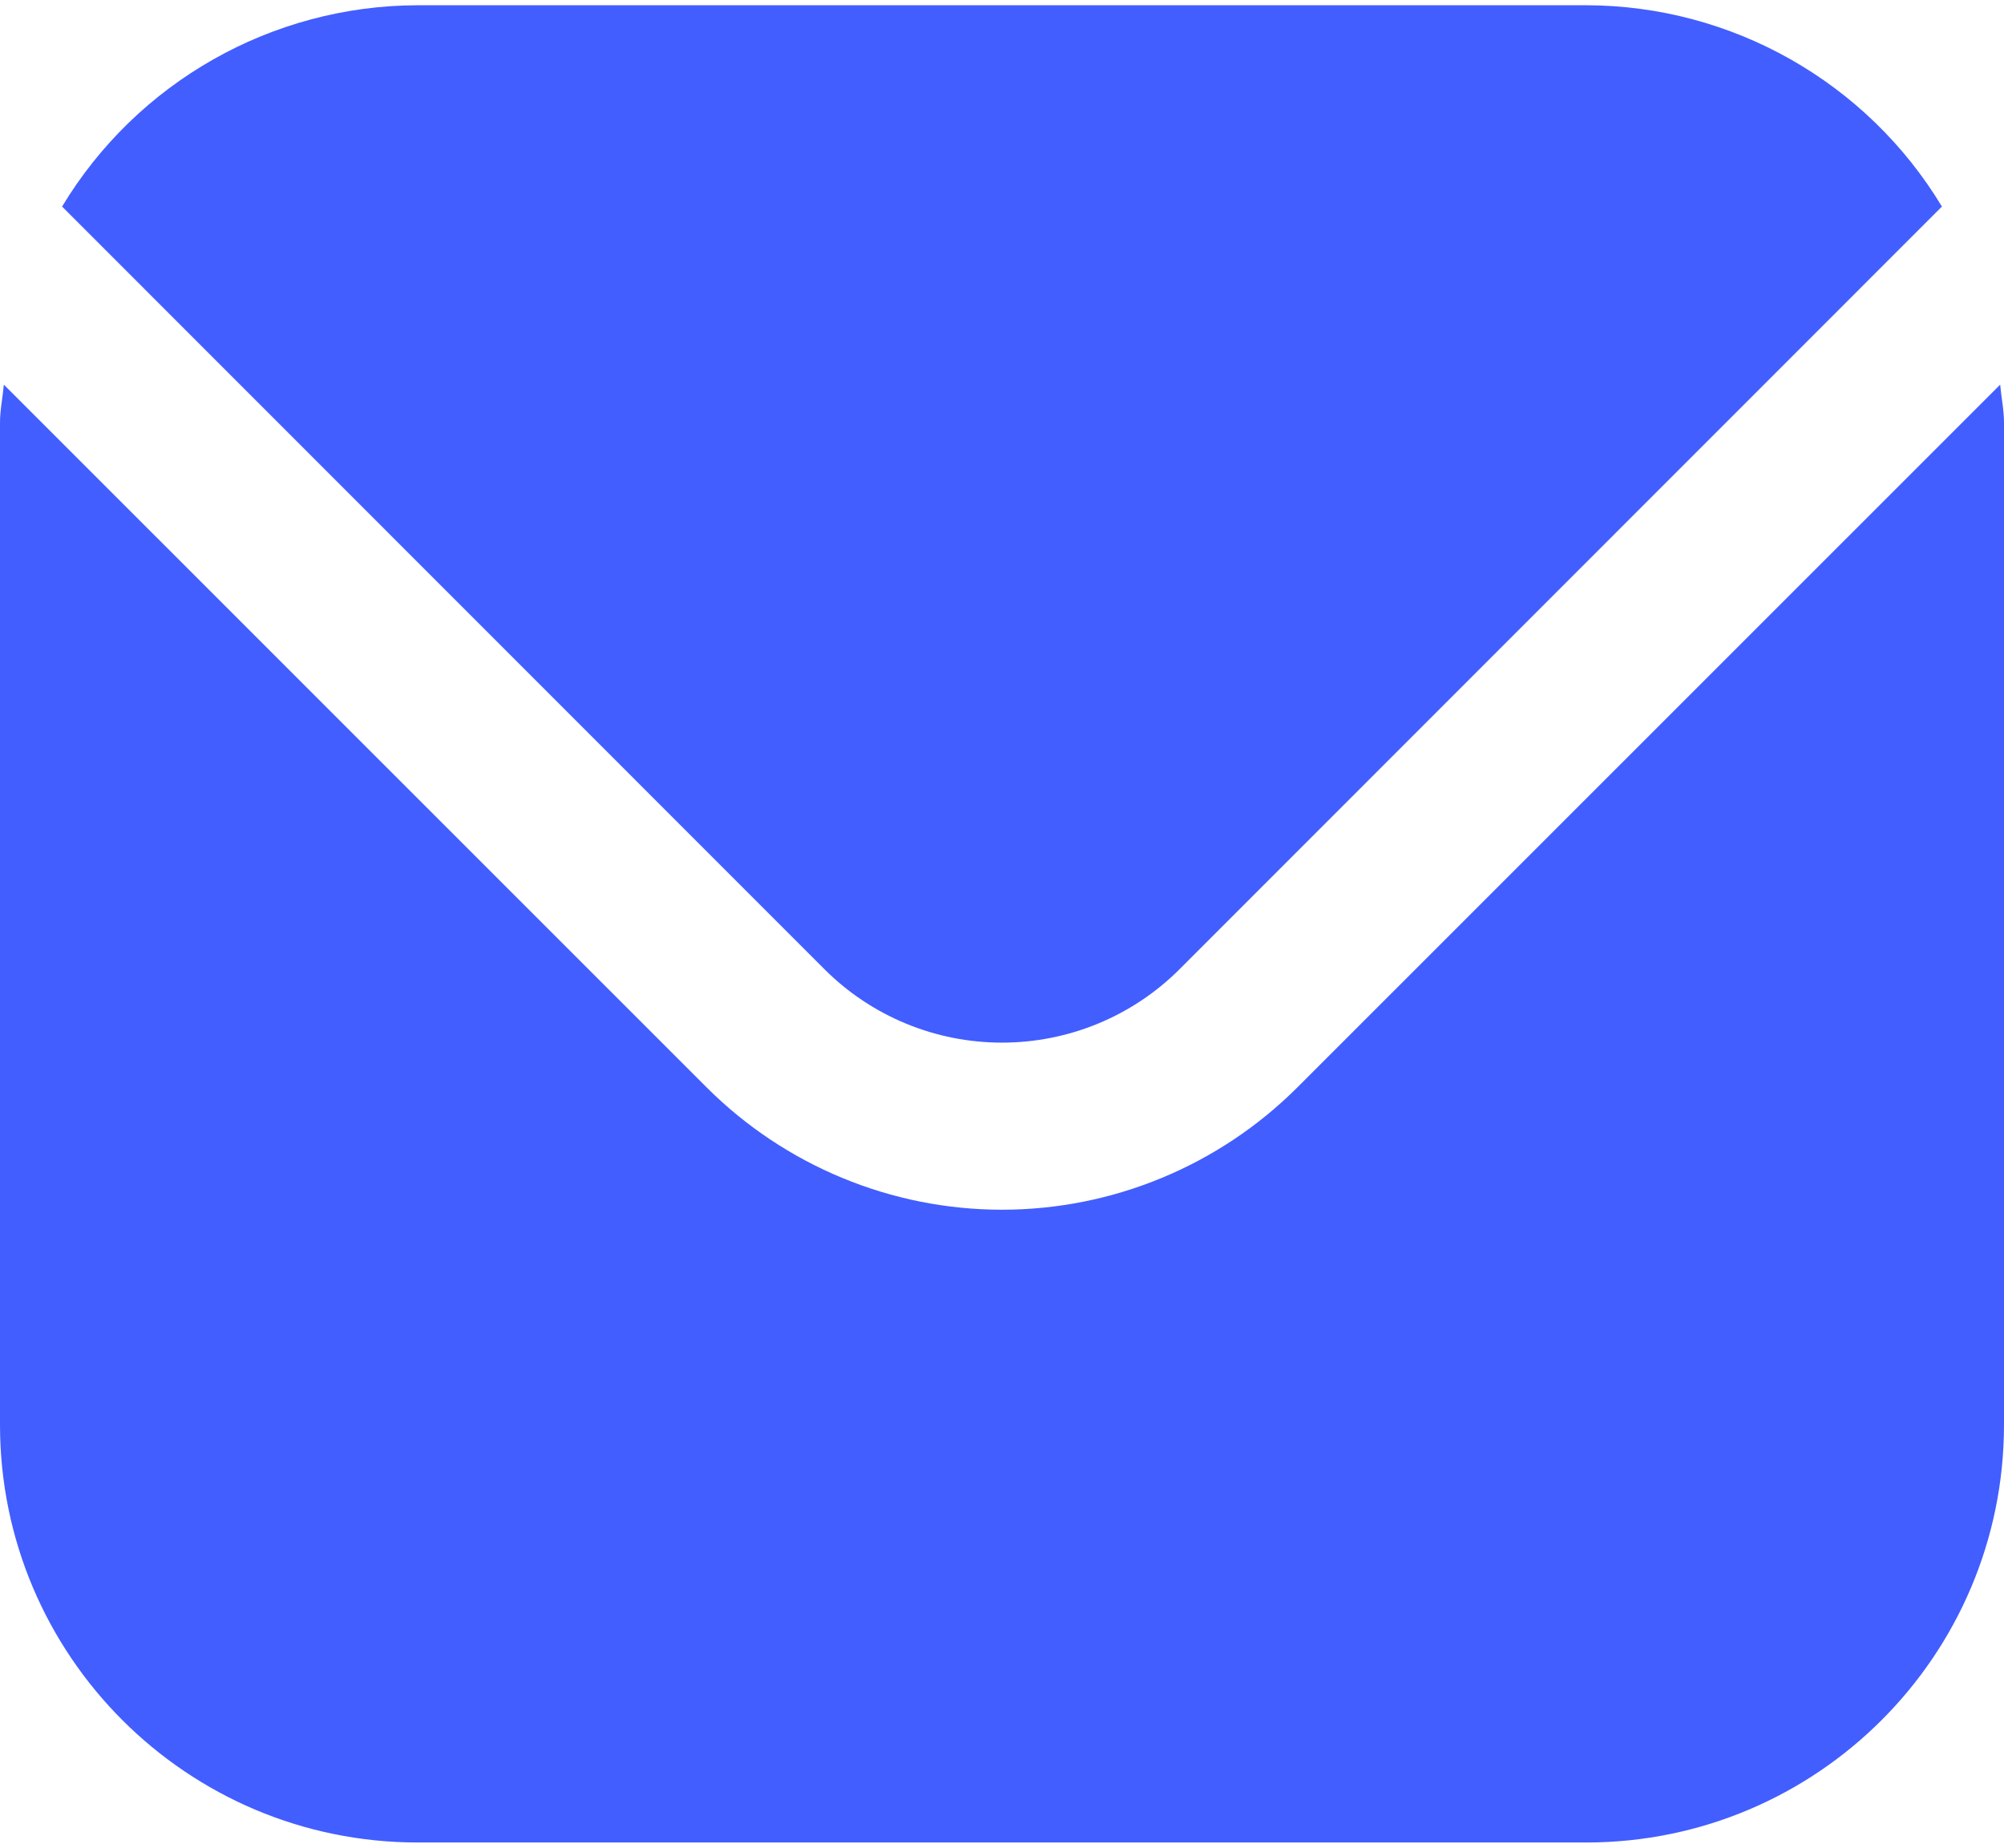
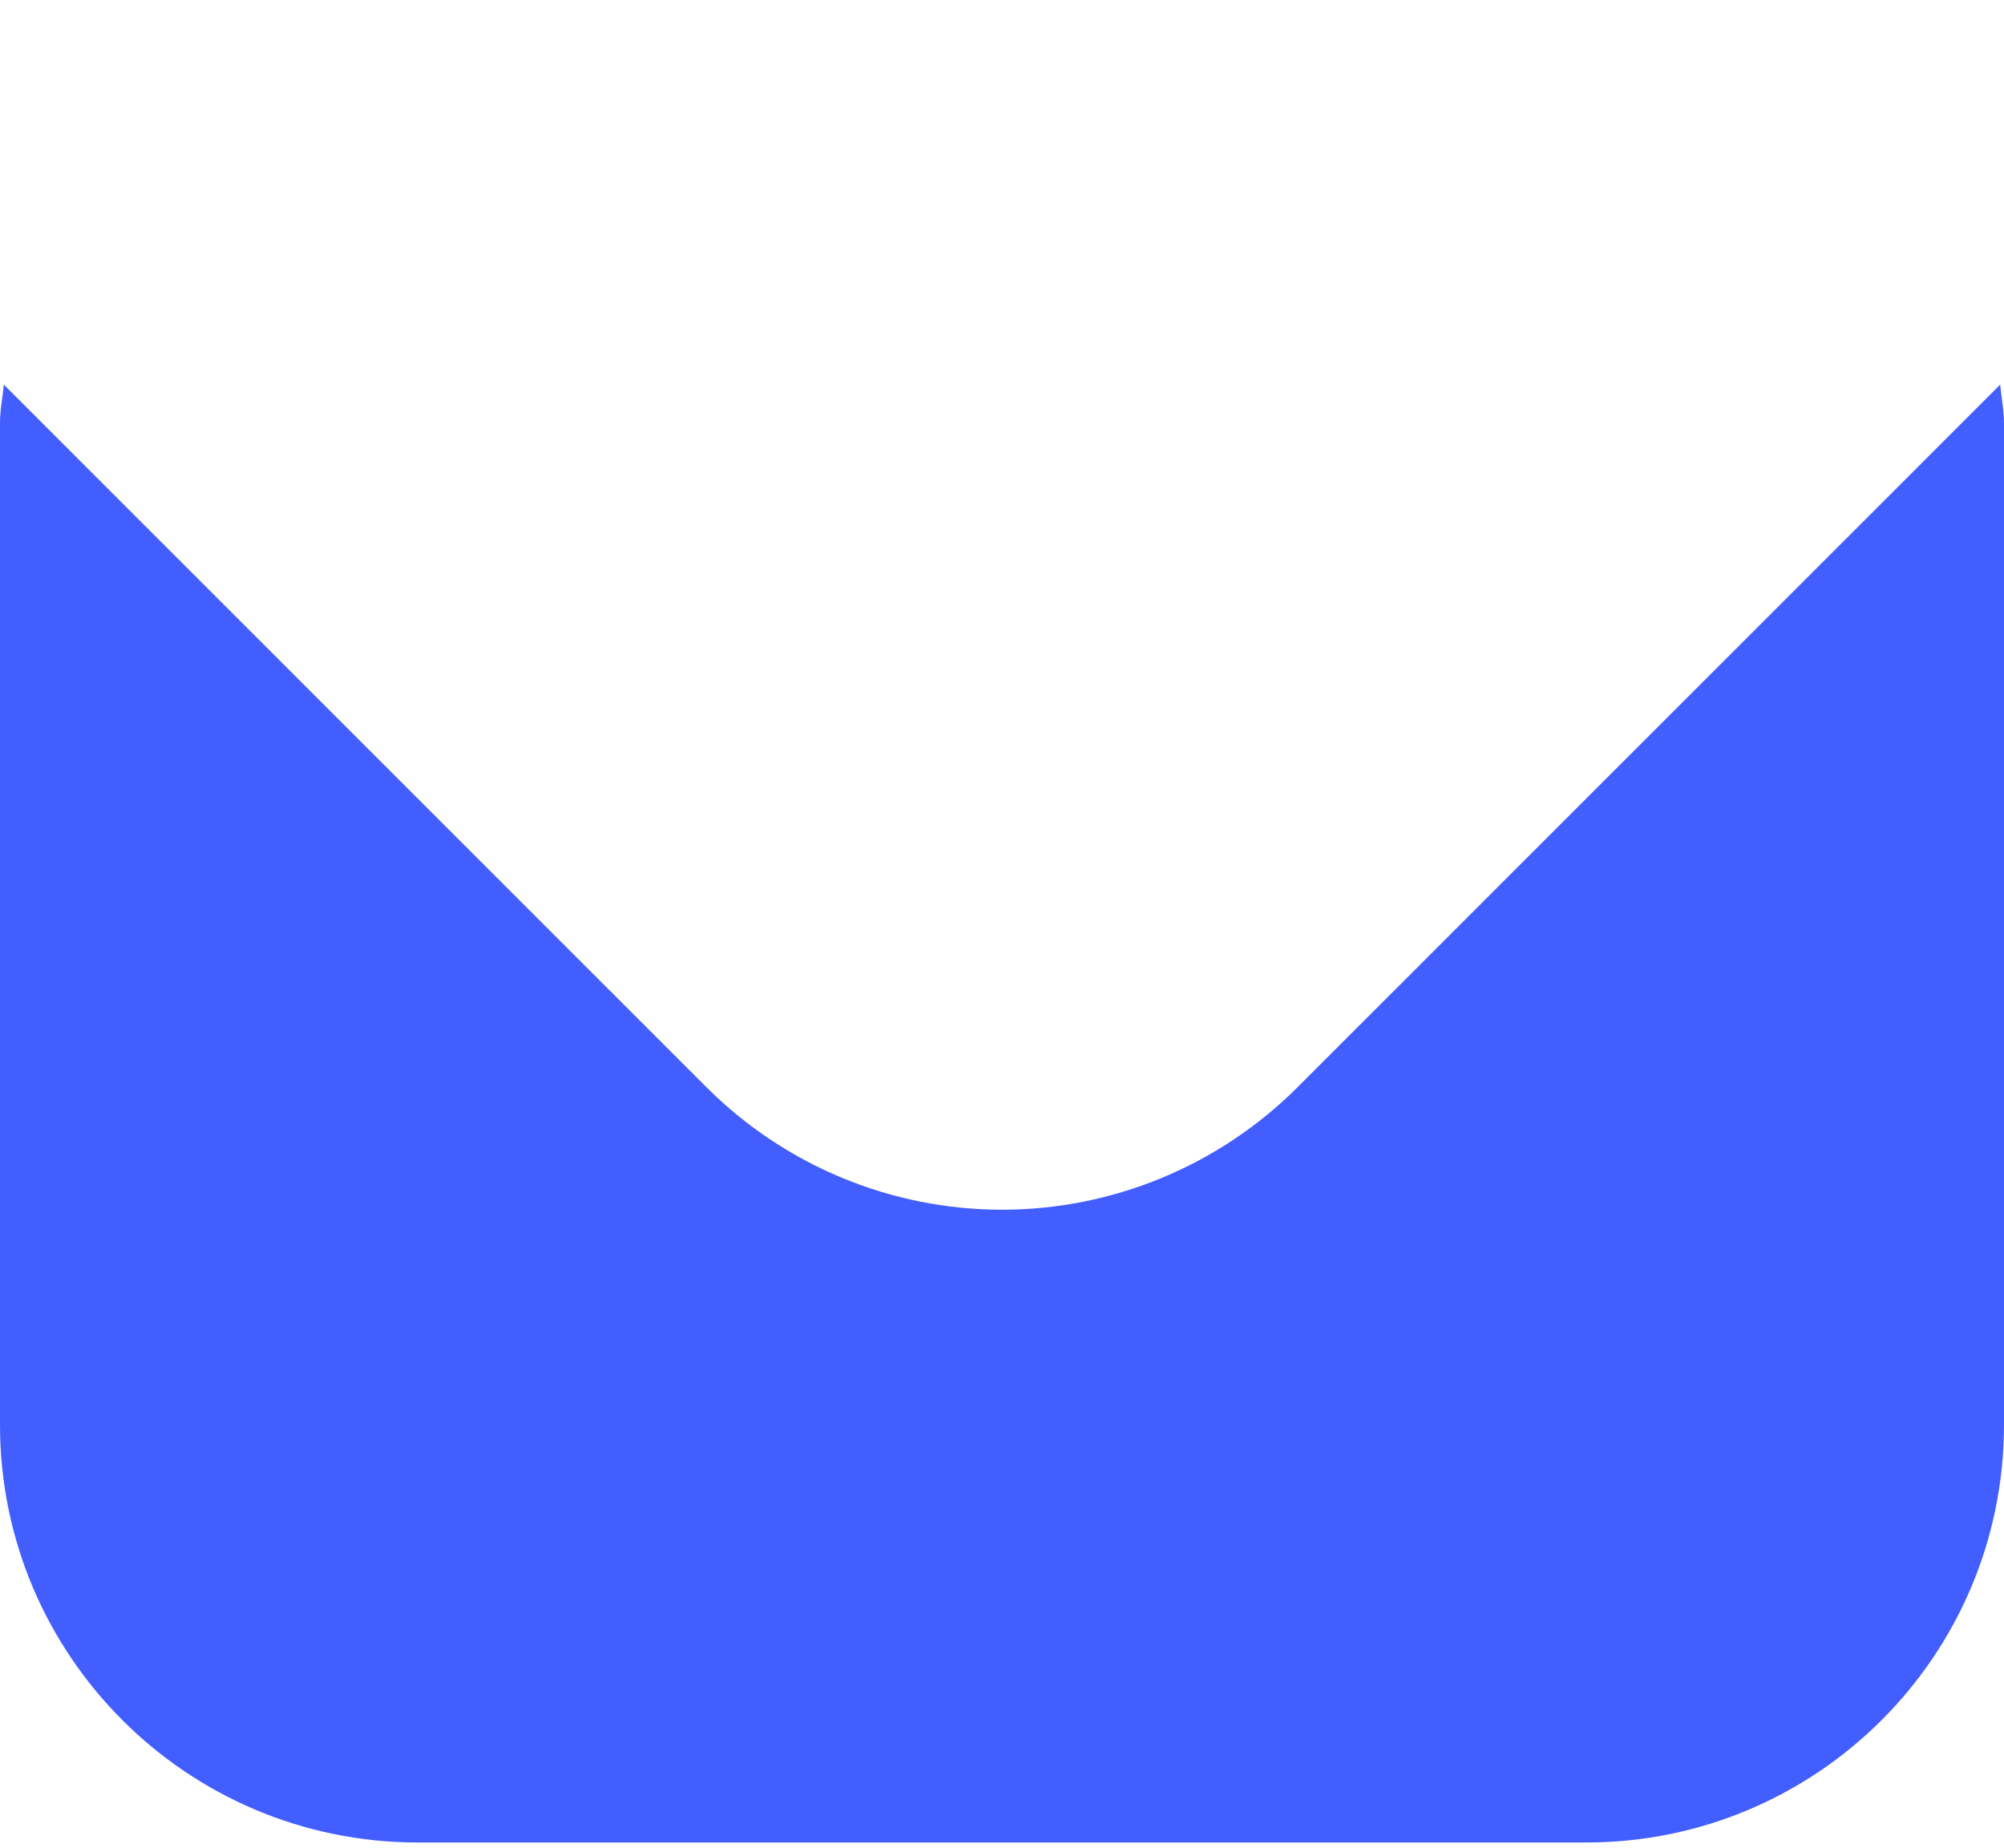
<svg xmlns="http://www.w3.org/2000/svg" xml:space="preserve" width="64px" height="59px" shape-rendering="geometricPrecision" text-rendering="geometricPrecision" image-rendering="optimizeQuality" fill-rule="evenodd" clip-rule="evenodd" viewBox="0 0 120.08 110.07">
  <g id="Слой_x0020_1">
    <g id="envelope.svg">
      <path fill="#425EFF" fill-rule="nonzero" d="M119.85 22.73l-42.12 42.11c-4.69,4.68 -11.06,7.32 -17.69,7.32 -6.63,0 -13,-2.64 -17.69,-7.32l-42.12 -42.11c-0.07,0.78 -0.23,1.5 -0.23,2.29l0 60.04c0.01,13.81 11.21,25 25.02,25.01l70.04 0c13.81,-0.01 25.01,-11.2 25.02,-25.01l0 -60.04c0,-0.79 -0.16,-1.51 -0.23,-2.29l0 0z" />
-       <path fill="#425EFF" fill-rule="nonzero" d="M70.66 57.77l45.7 -45.71c-4.5,-7.46 -12.58,-12.04 -21.3,-12.06l-70.04 0c-8.72,0.02 -16.8,4.6 -21.3,12.06l45.7 45.71c2.82,2.81 6.64,4.38 10.62,4.38 3.98,0 7.8,-1.57 10.62,-4.38l0 0 0 0z" />
    </g>
  </g>
</svg>